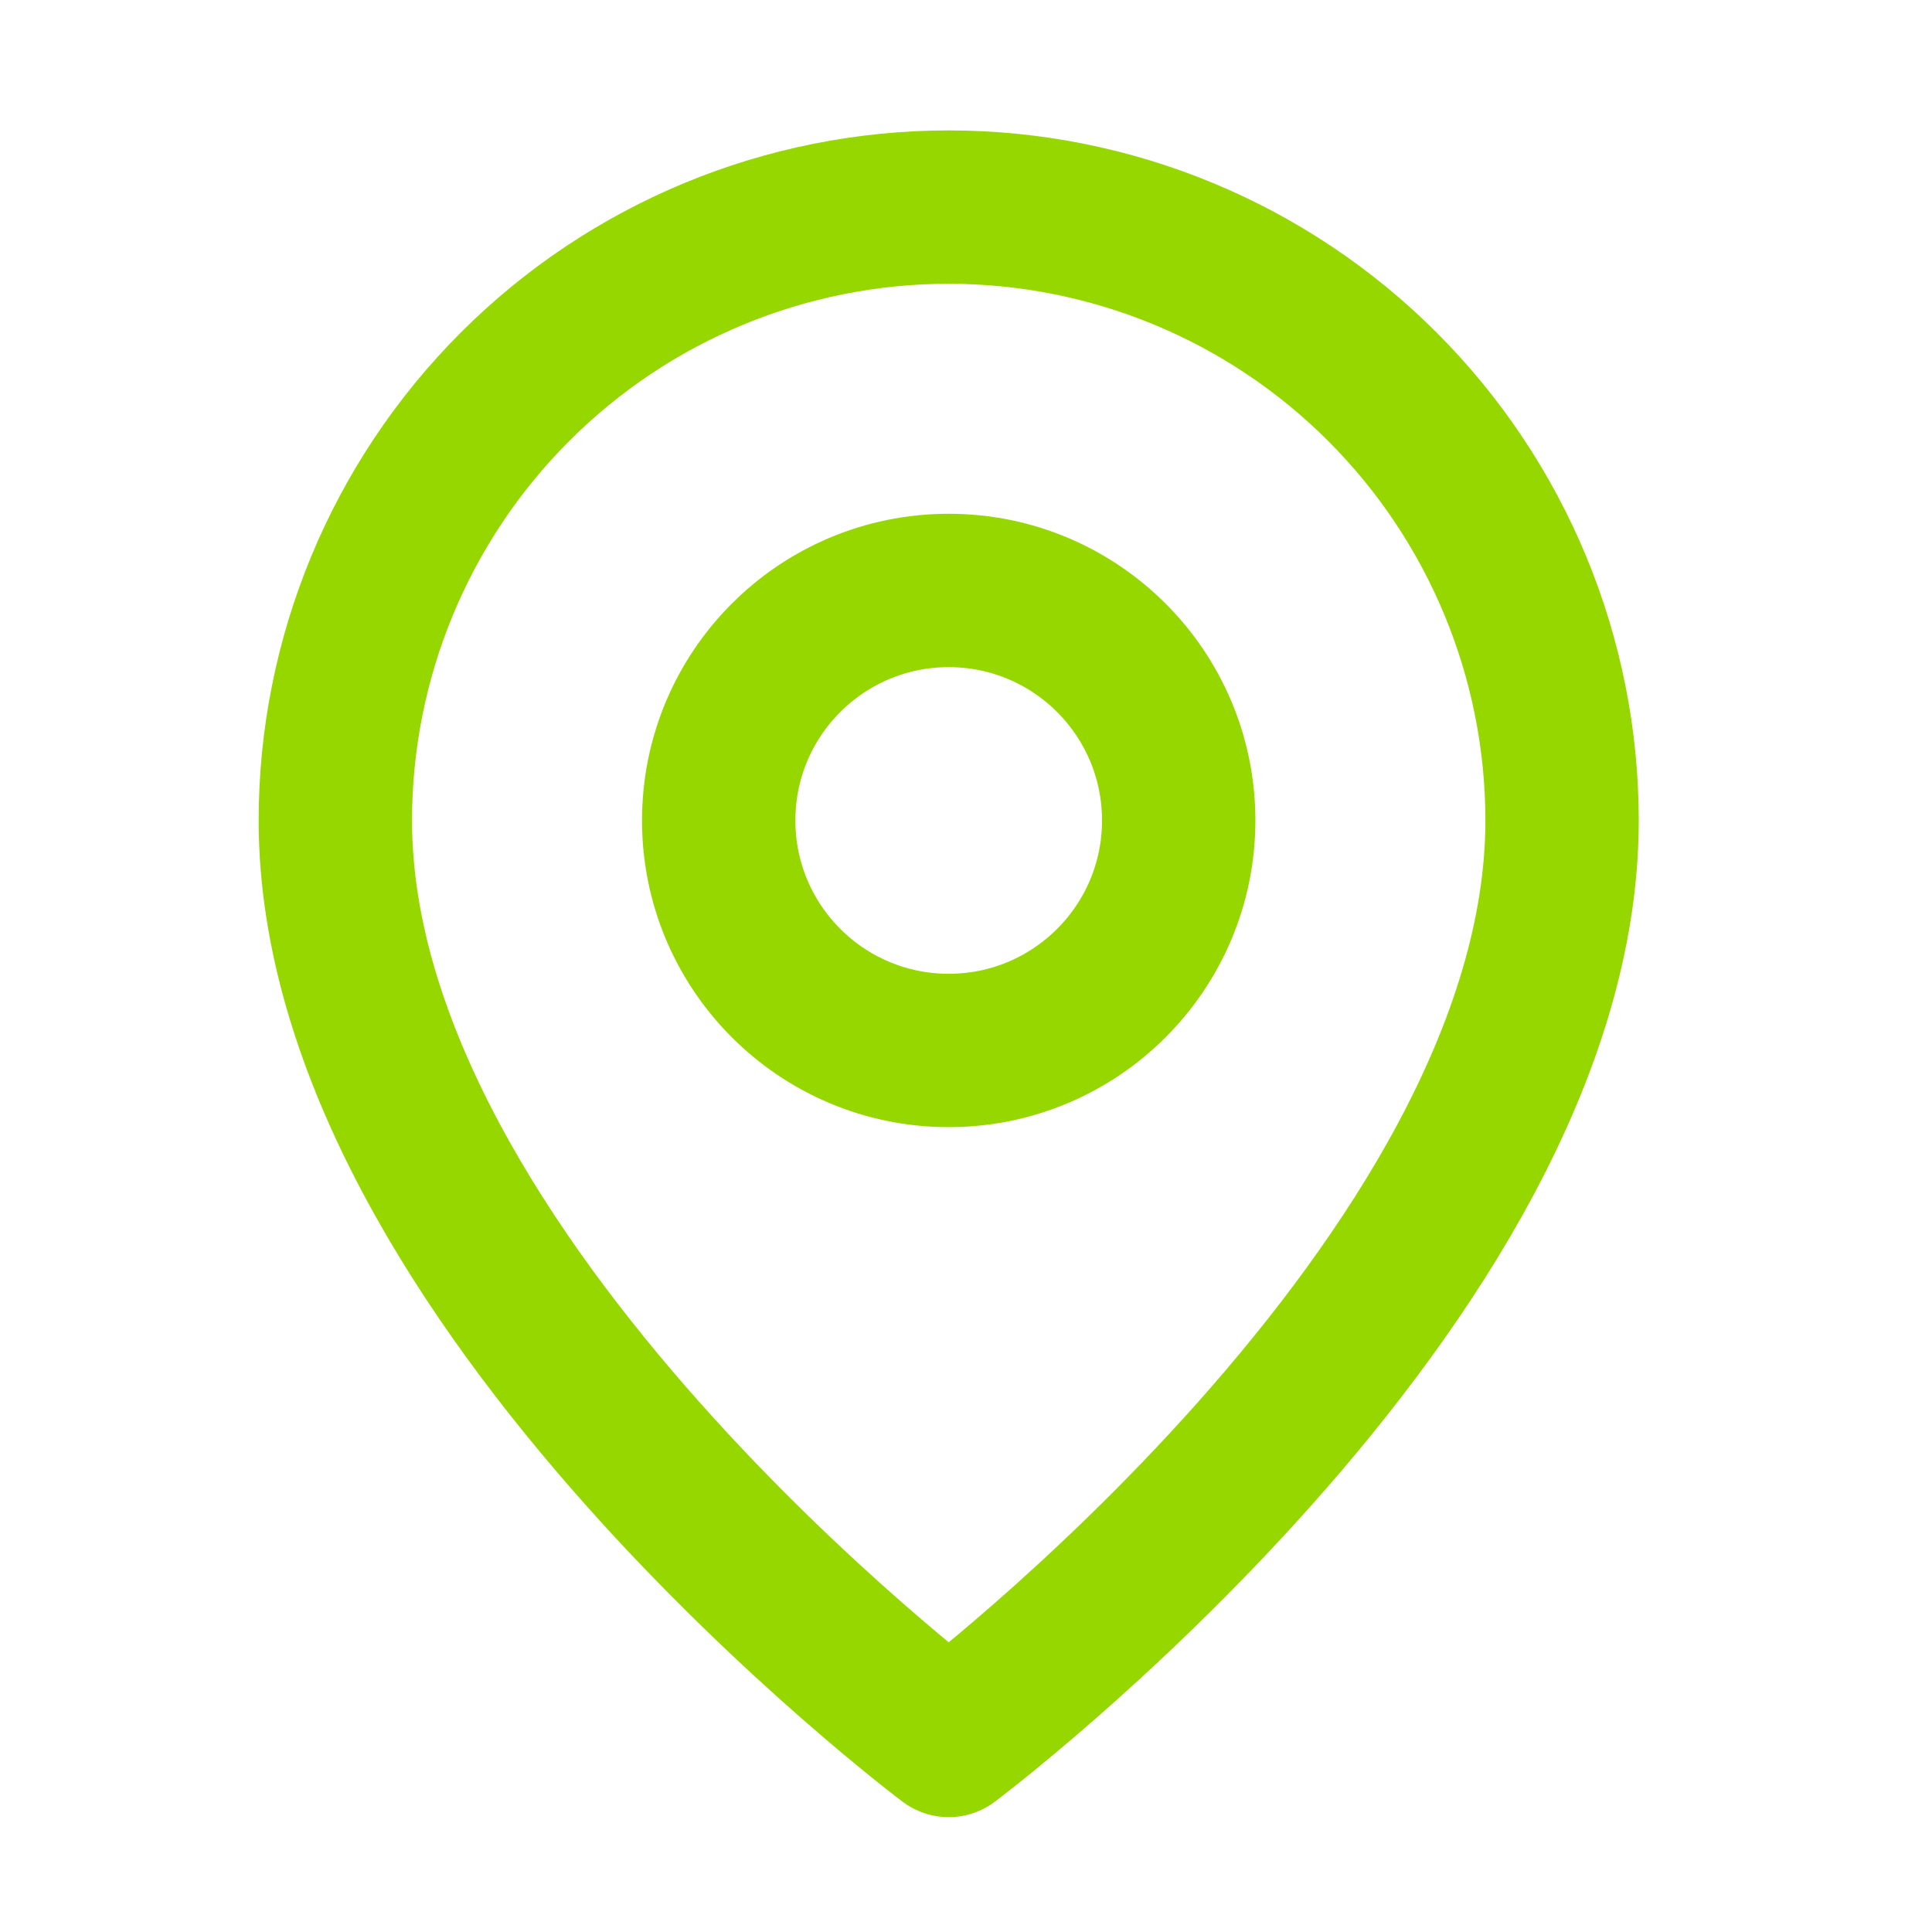
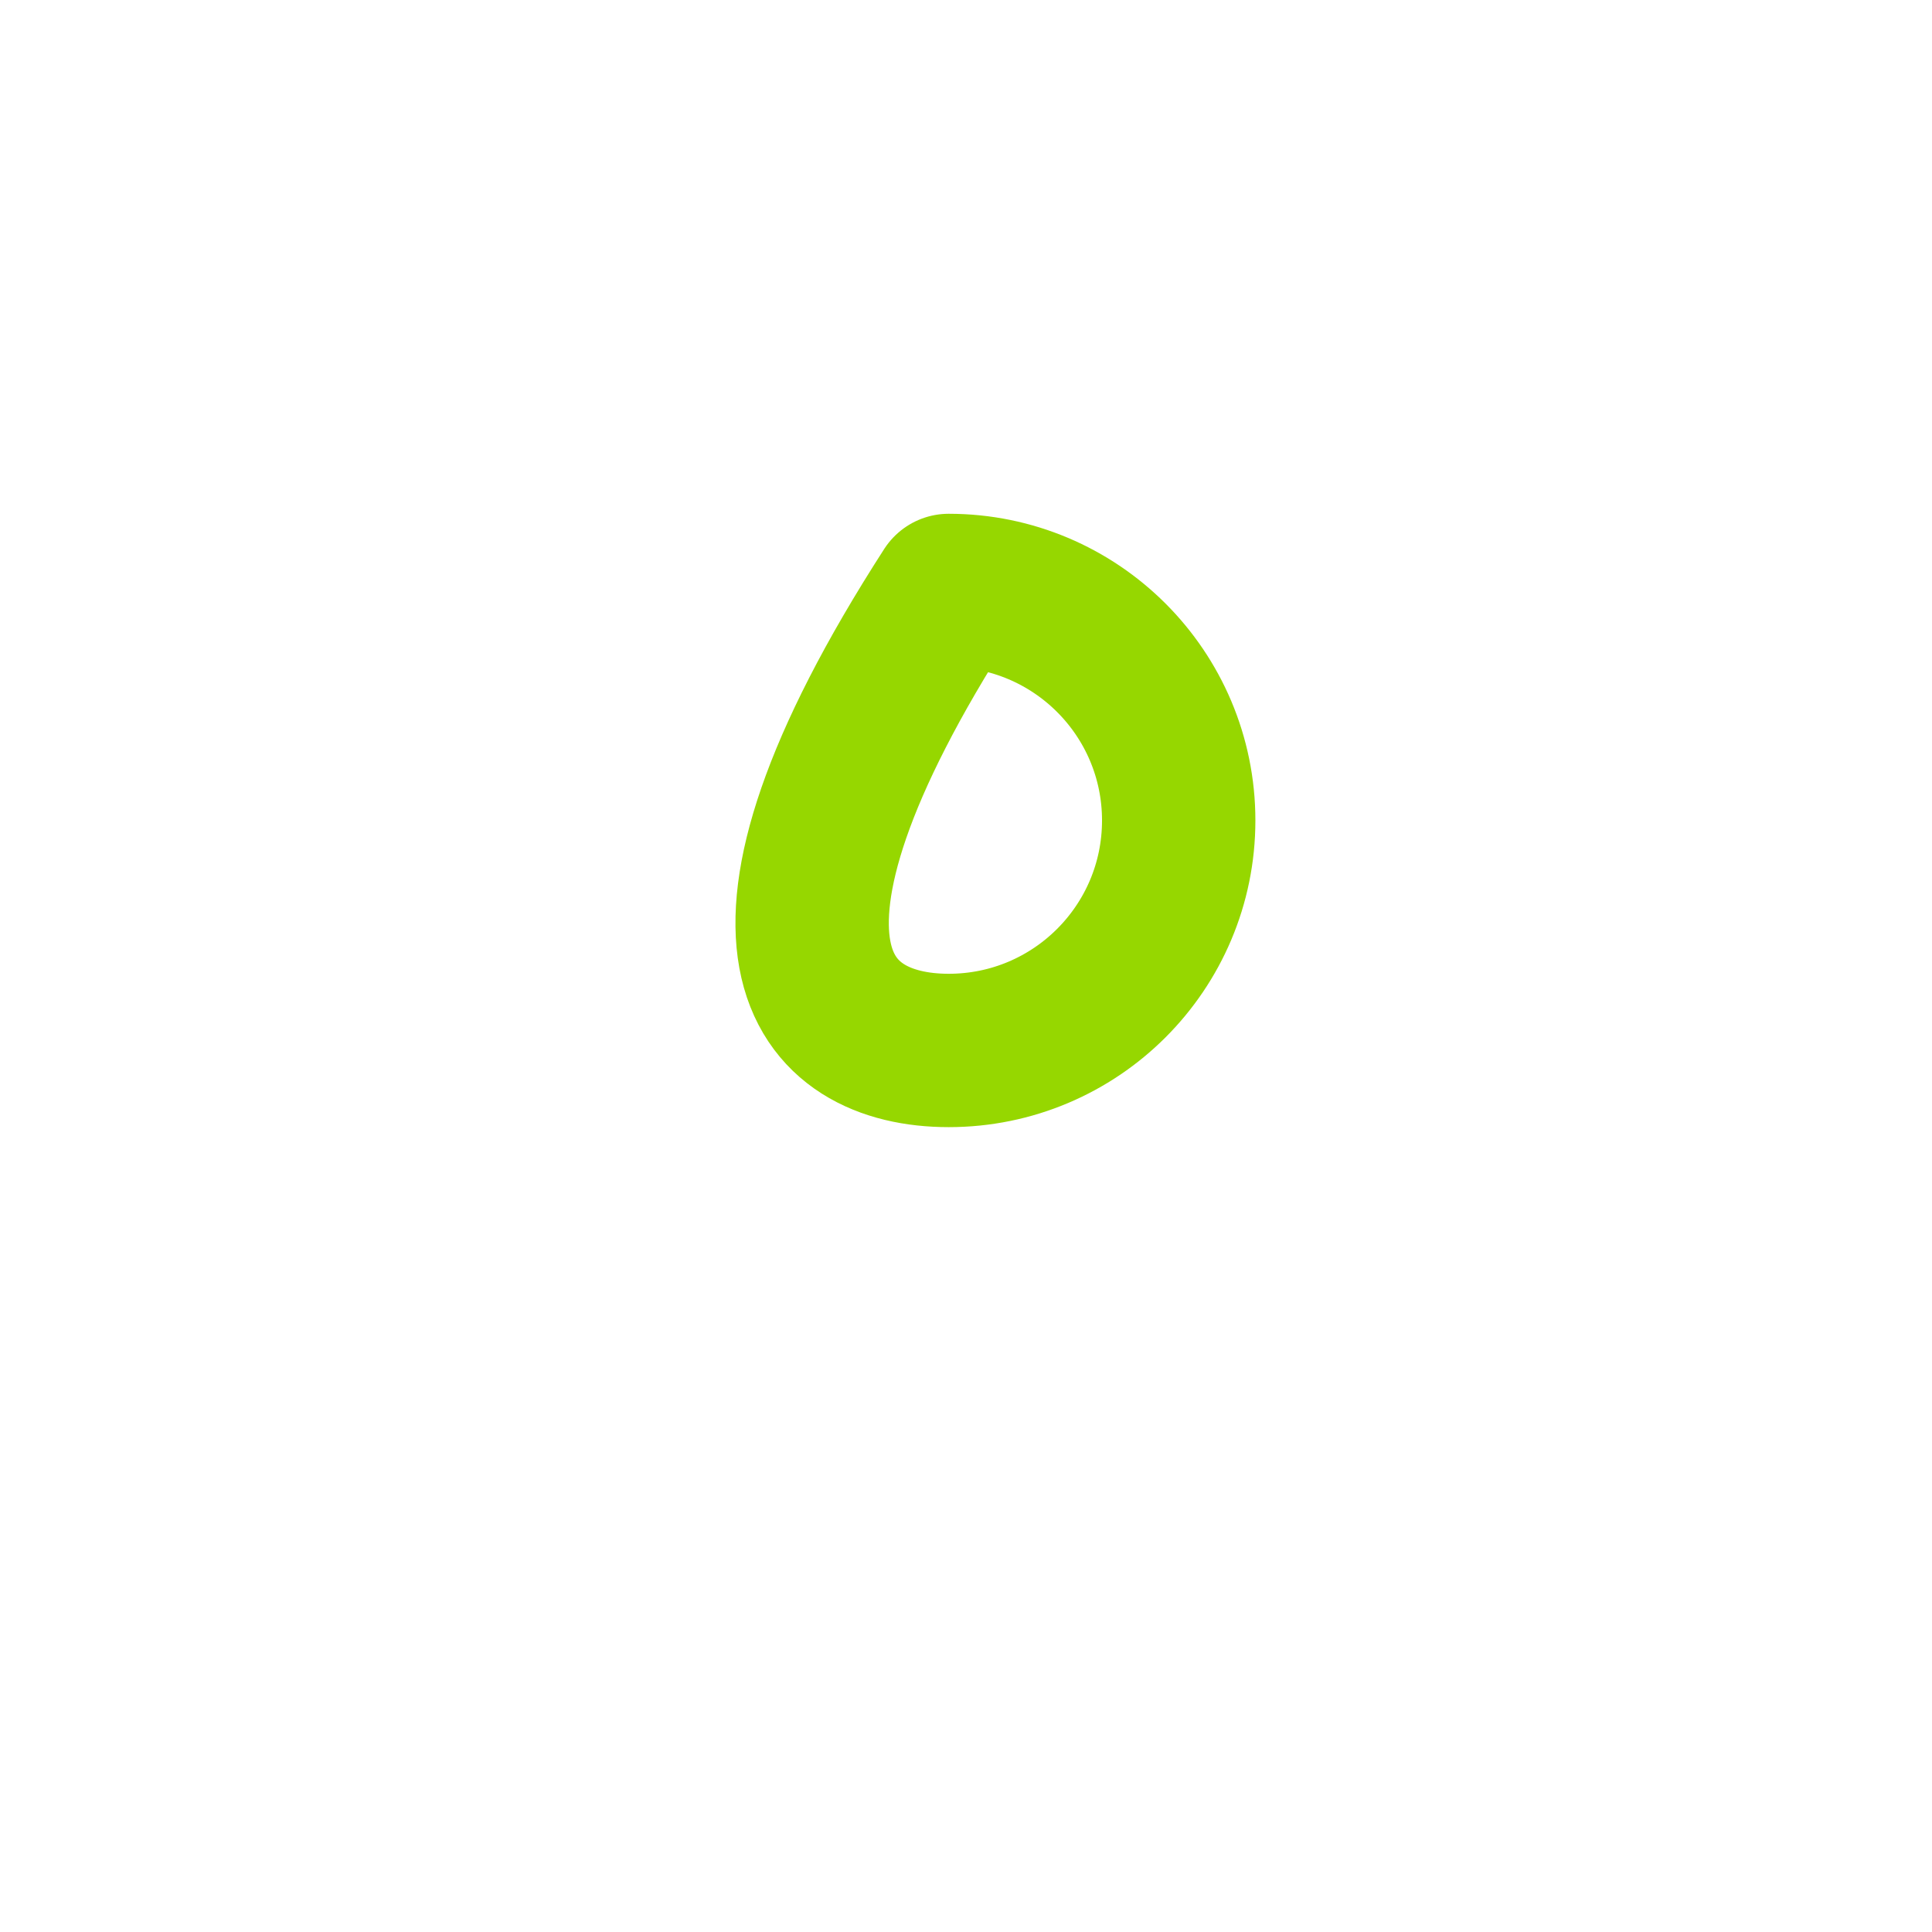
<svg xmlns="http://www.w3.org/2000/svg" width="21" height="21" viewBox="0 0 21 21" fill="none">
-   <path d="M16.979 8.918C16.979 13.918 10.312 18.918 10.312 18.918C10.312 18.918 3.645 13.918 3.645 8.918C3.645 7.15 4.348 5.454 5.598 4.204C6.848 2.953 8.544 2.251 10.312 2.251C12.08 2.251 13.776 2.953 15.026 4.204C16.276 5.454 16.979 7.15 16.979 8.918Z" stroke="#96D700" stroke-width="1.667" stroke-linecap="round" stroke-linejoin="round" />
-   <path d="M10.312 11.418C11.693 11.418 12.812 10.299 12.812 8.918C12.812 7.537 11.693 6.418 10.312 6.418C8.931 6.418 7.812 7.537 7.812 8.918C7.812 10.299 8.931 11.418 10.312 11.418Z" stroke="#96D700" stroke-width="1.667" stroke-linecap="round" stroke-linejoin="round" />
+   <path d="M10.312 11.418C11.693 11.418 12.812 10.299 12.812 8.918C12.812 7.537 11.693 6.418 10.312 6.418C7.812 10.299 8.931 11.418 10.312 11.418Z" stroke="#96D700" stroke-width="1.667" stroke-linecap="round" stroke-linejoin="round" />
</svg>